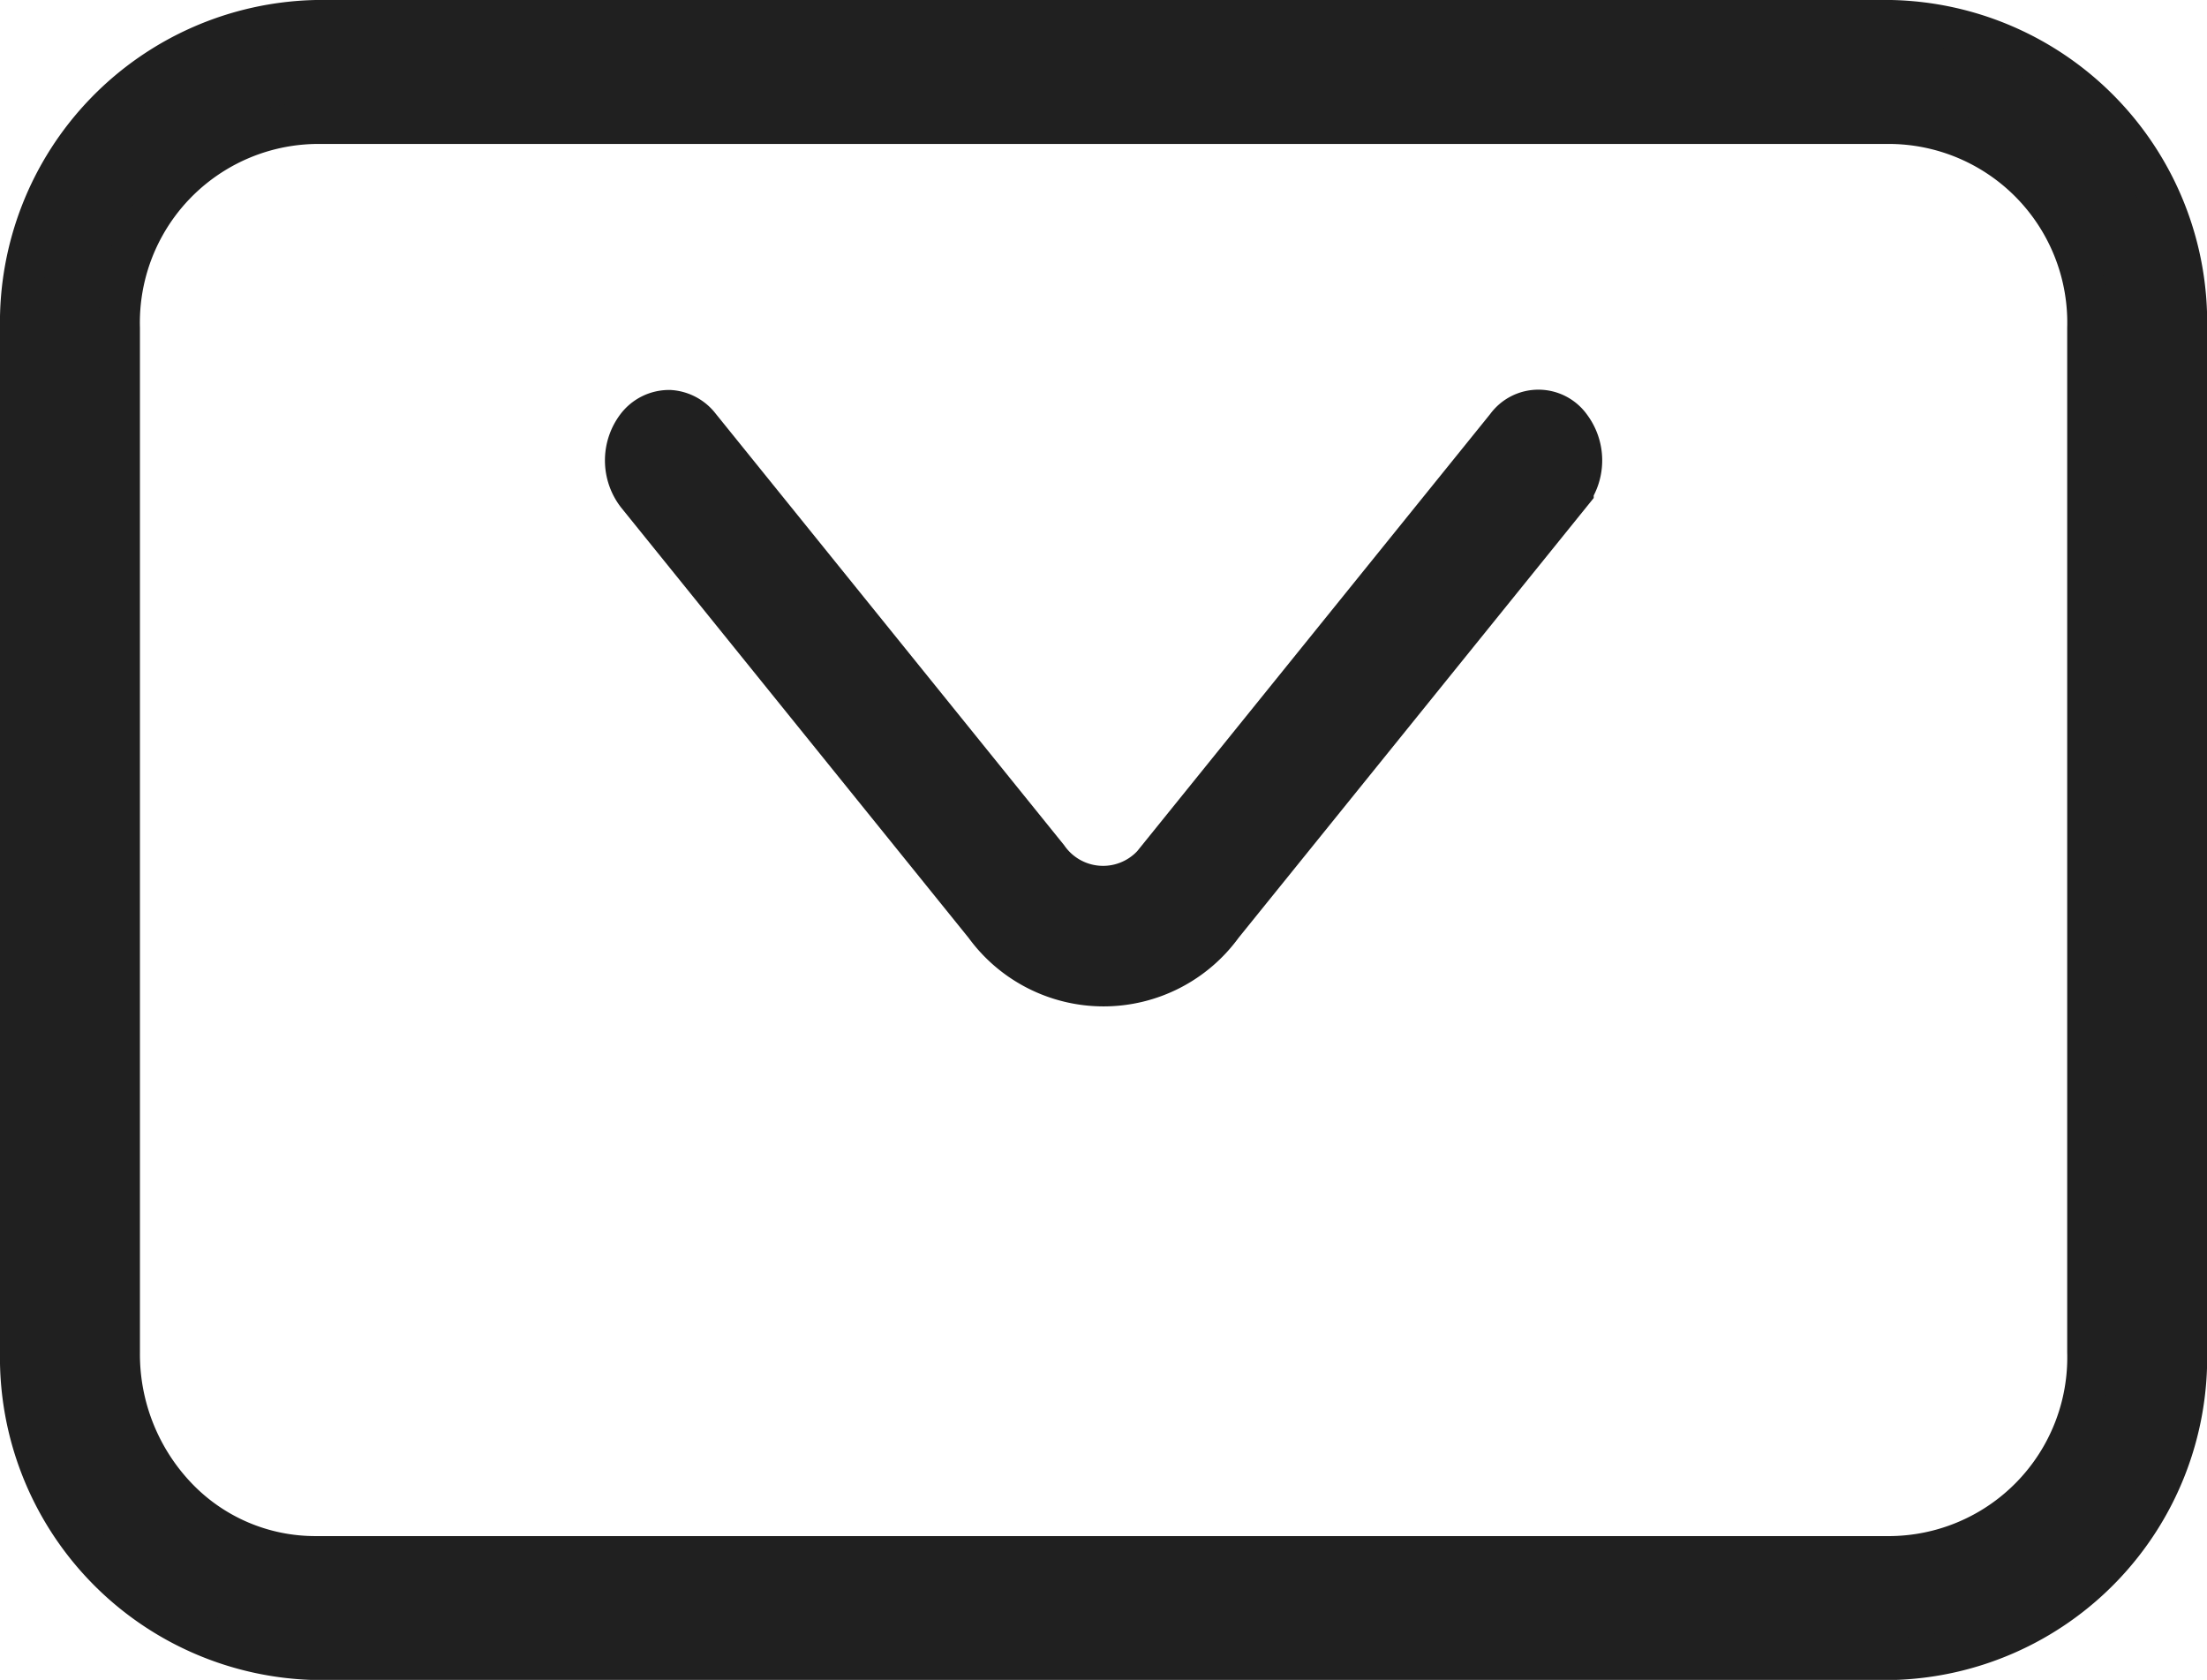
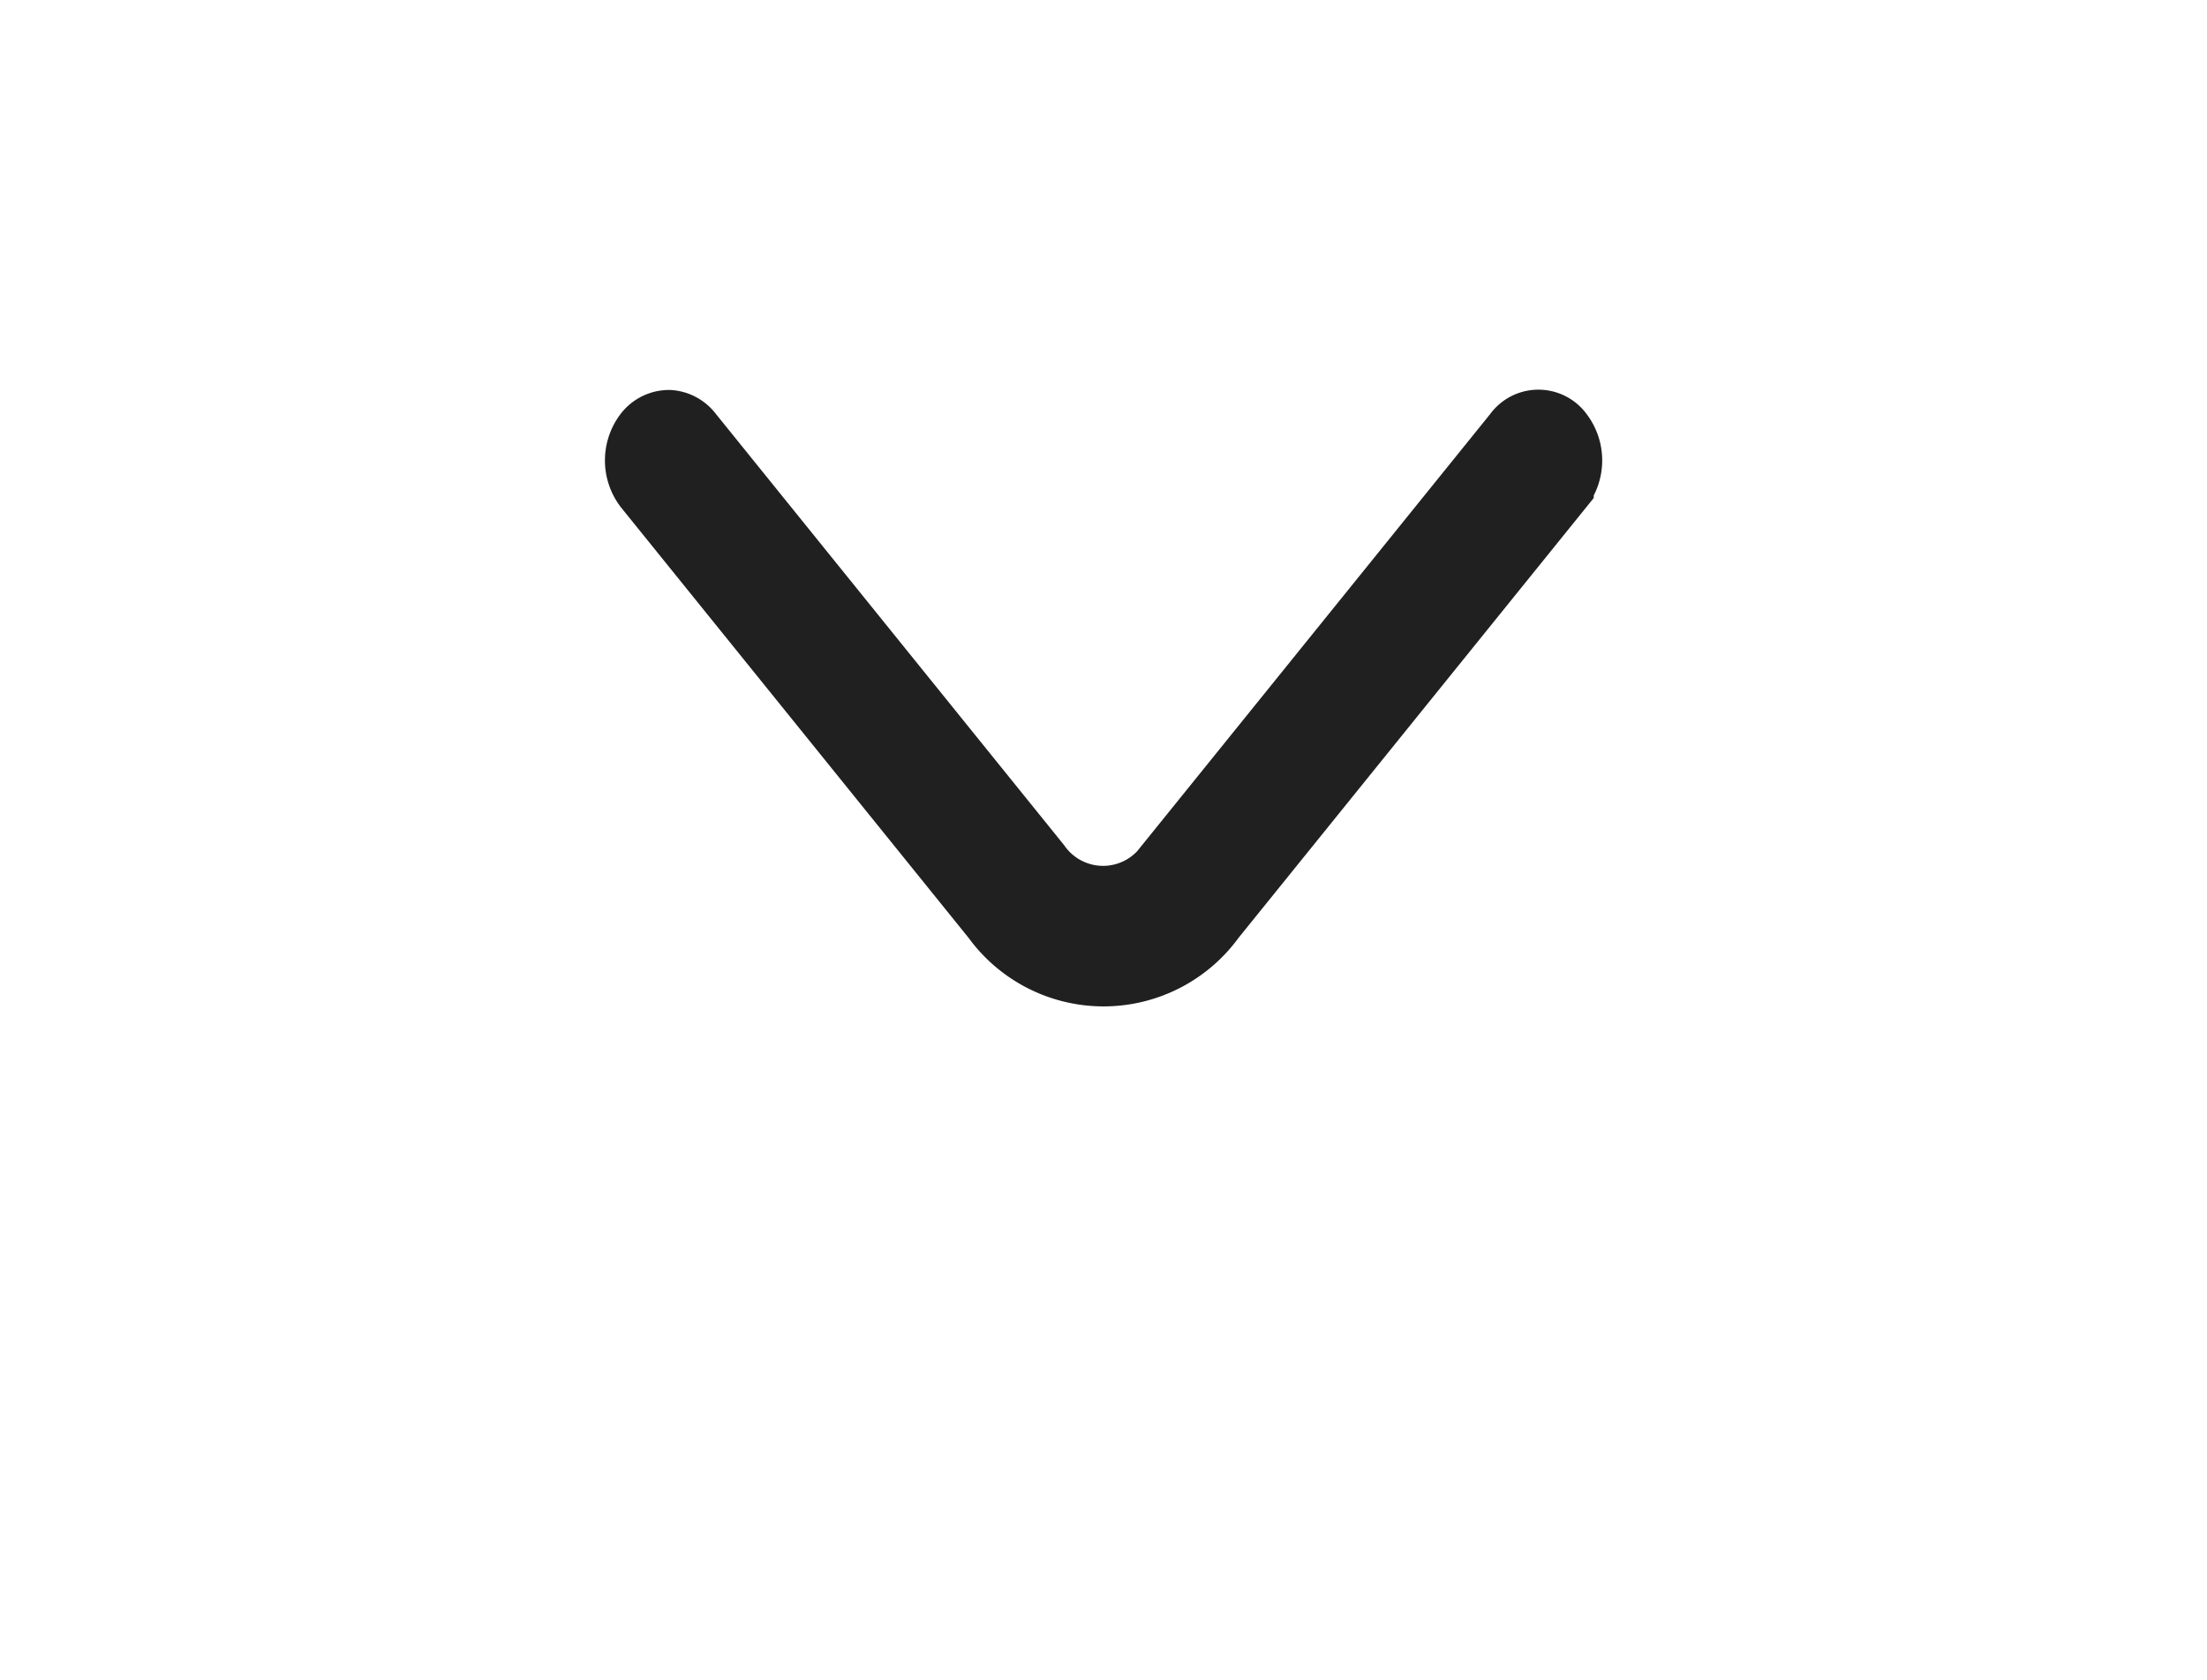
<svg xmlns="http://www.w3.org/2000/svg" width="15.96" height="12.148" viewBox="0 0 15.96 12.148">
  <g id="Group_45158" data-name="Group 45158" transform="translate(0.15 0.15)">
-     <path id="Path_1240" data-name="Path 1240" d="M10.136,14A2.183,2.183,0,0,0,8,16.222v7.405a2.183,2.183,0,0,0,2.136,2.222H21.525a2.183,2.183,0,0,0,2.136-2.222V16.222A2.183,2.183,0,0,0,21.525,14Zm0,.741H21.525a1.442,1.442,0,0,1,1.424,1.481v7.405a1.442,1.442,0,0,1-1.424,1.481H10.136a1.385,1.385,0,0,1-1.01-.43,1.5,1.5,0,0,1-.414-1.051V16.222A1.442,1.442,0,0,1,10.136,14.741Z" transform="translate(-8 -14)" fill="#202020" stroke="#202020" stroke-width="0.3" />
    <path id="Path_1241" data-name="Path 1241" d="M14.216,20a.191.191,0,0,0-.154.076.305.305,0,0,0,0,.367l2.517,3.117a.959.959,0,0,0,1.555,0l2.517-3.117a.305.305,0,0,0,0-.367.183.183,0,0,0-.3,0l-2.517,3.117a.59.59,0,0,1-.962,0l-2.517-3.117A.193.193,0,0,0,14.216,20Z" transform="translate(-9.526 -17.08)" fill="#202020" stroke="#202020" stroke-width="0.5" />
  </g>
</svg>